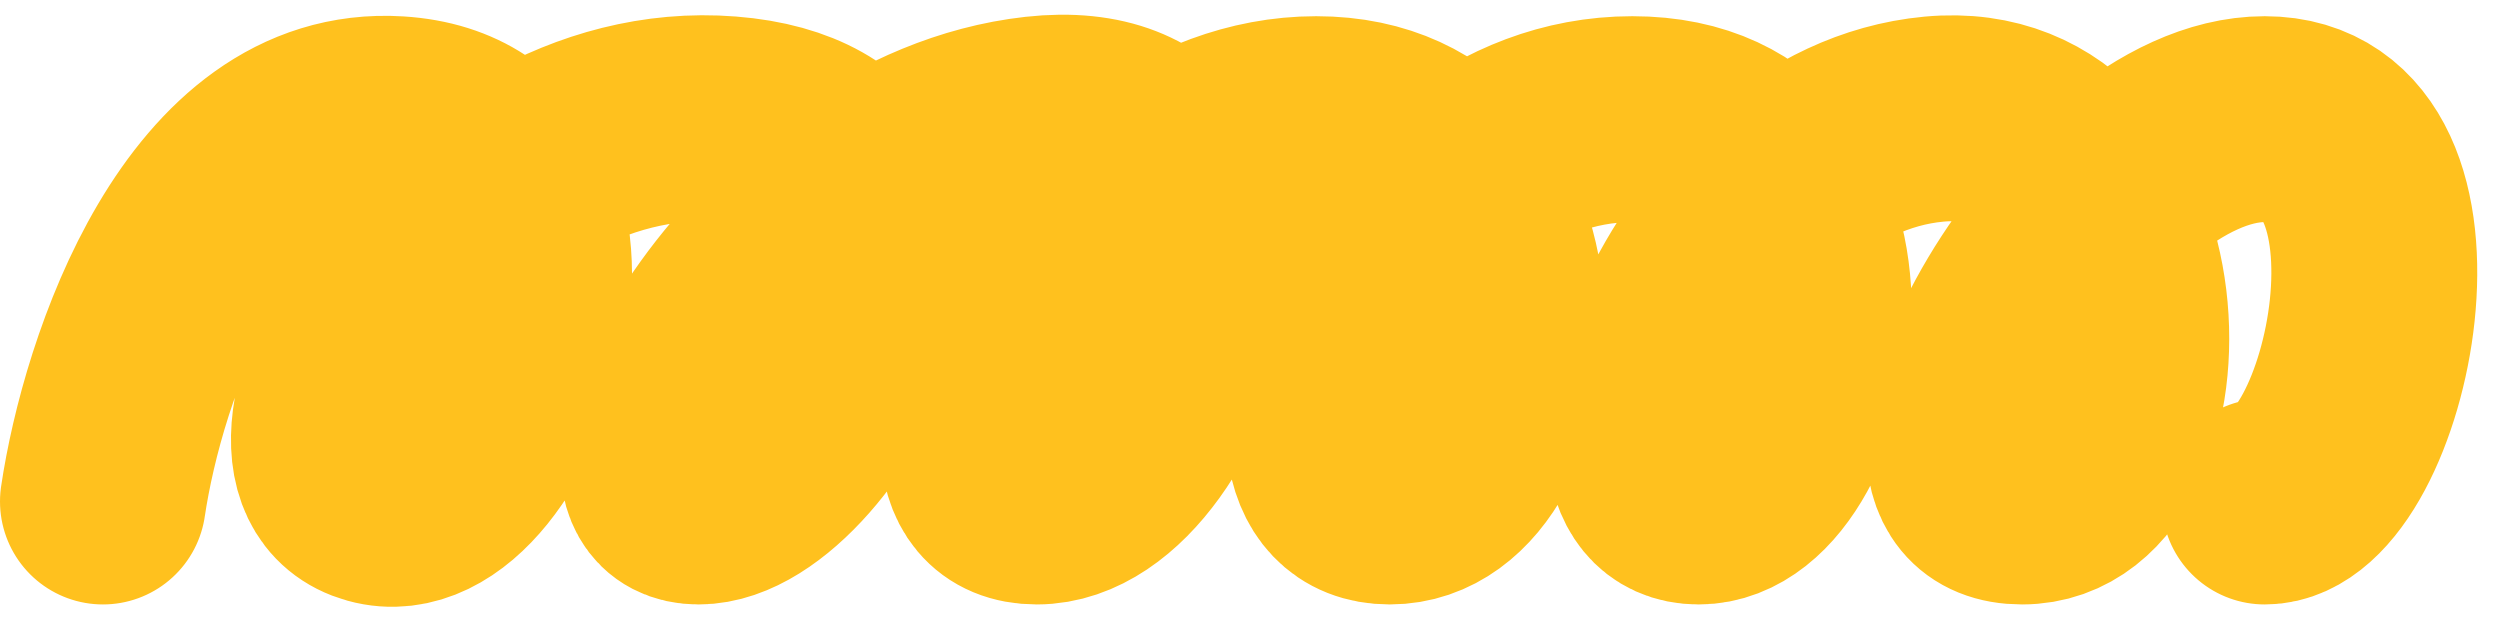
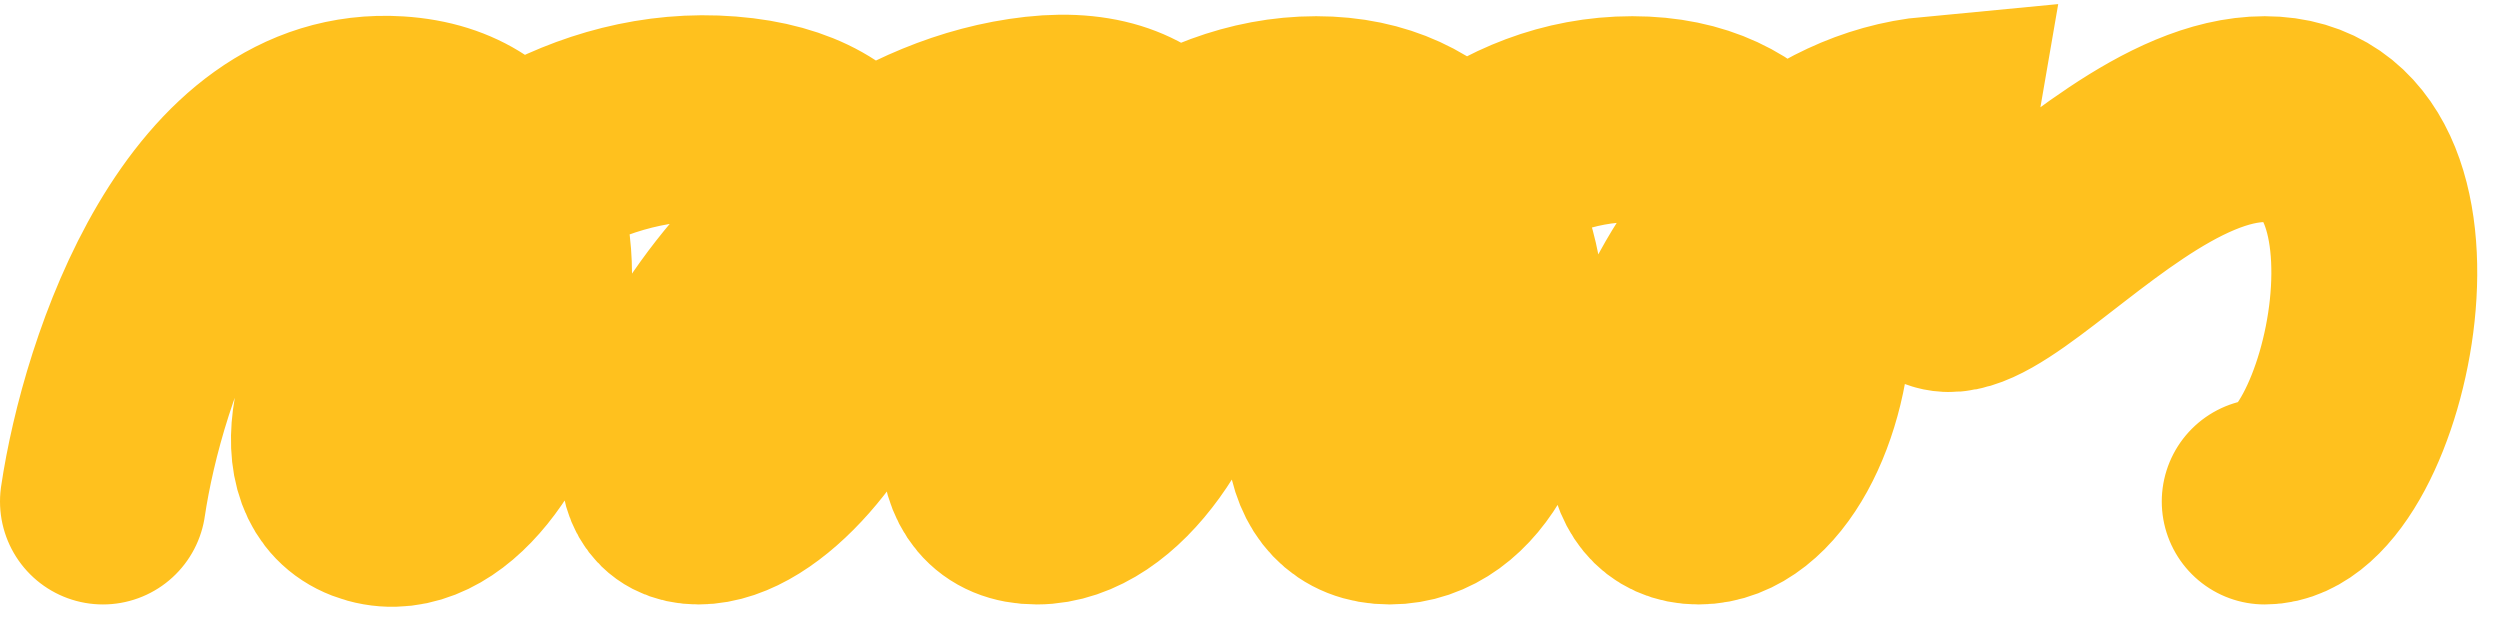
<svg xmlns="http://www.w3.org/2000/svg" width="170" height="42" viewBox="0 0 170 42" fill="none">
-   <path d="M7 34.102C8.333 25.102 14.2 7.302 27 8.102C43 9.102 34.5 36.602 25.5 34.102C16.5 31.602 30.5 6.602 49.5 8.102C68.5 9.602 55.5 34.102 47.5 34.102C39.5 34.102 52.5 10.102 70.5 8.102C88.5 6.102 80.5 34.102 70.5 34.102C60.5 34.102 72.5 8.102 89.5 8.102C106.5 8.102 104.5 34.102 94.5 34.102C84.5 34.102 93.5 8.102 111 8.102C128.5 8.102 124 34.102 115.5 34.102C107 34.102 115.5 9.602 131.5 8.102C147.5 6.602 148 34.102 137.5 34.102C127 34.102 141.5 8.102 154 8.102C166.5 8.102 161 34.102 154 34.102" stroke="#FFC11E" stroke-width="14" stroke-linecap="round" />
+   <path d="M7 34.102C8.333 25.102 14.2 7.302 27 8.102C43 9.102 34.5 36.602 25.5 34.102C16.5 31.602 30.5 6.602 49.5 8.102C68.5 9.602 55.5 34.102 47.5 34.102C39.5 34.102 52.5 10.102 70.5 8.102C88.5 6.102 80.5 34.102 70.5 34.102C60.5 34.102 72.5 8.102 89.5 8.102C106.5 8.102 104.5 34.102 94.5 34.102C84.5 34.102 93.5 8.102 111 8.102C128.5 8.102 124 34.102 115.5 34.102C107 34.102 115.5 9.602 131.5 8.102C127 34.102 141.5 8.102 154 8.102C166.5 8.102 161 34.102 154 34.102" stroke="#FFC11E" stroke-width="14" stroke-linecap="round" />
</svg>